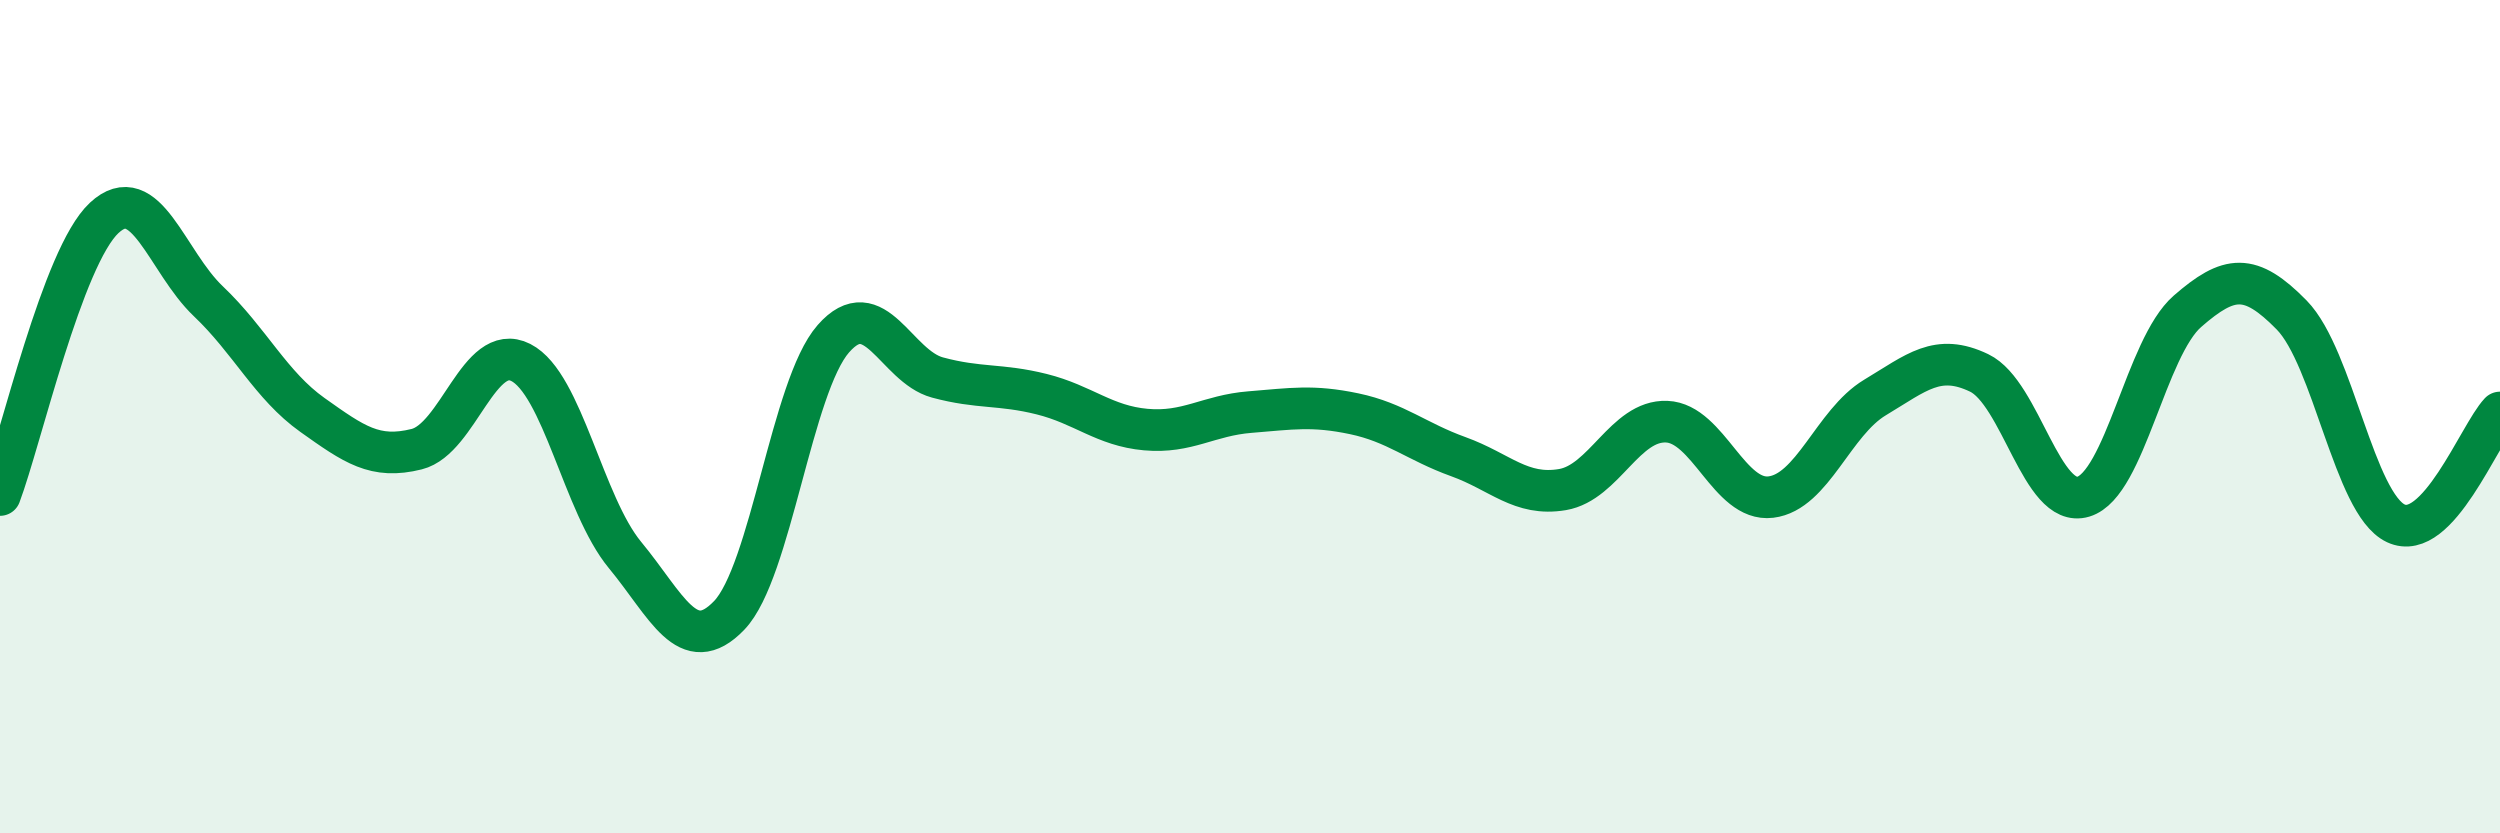
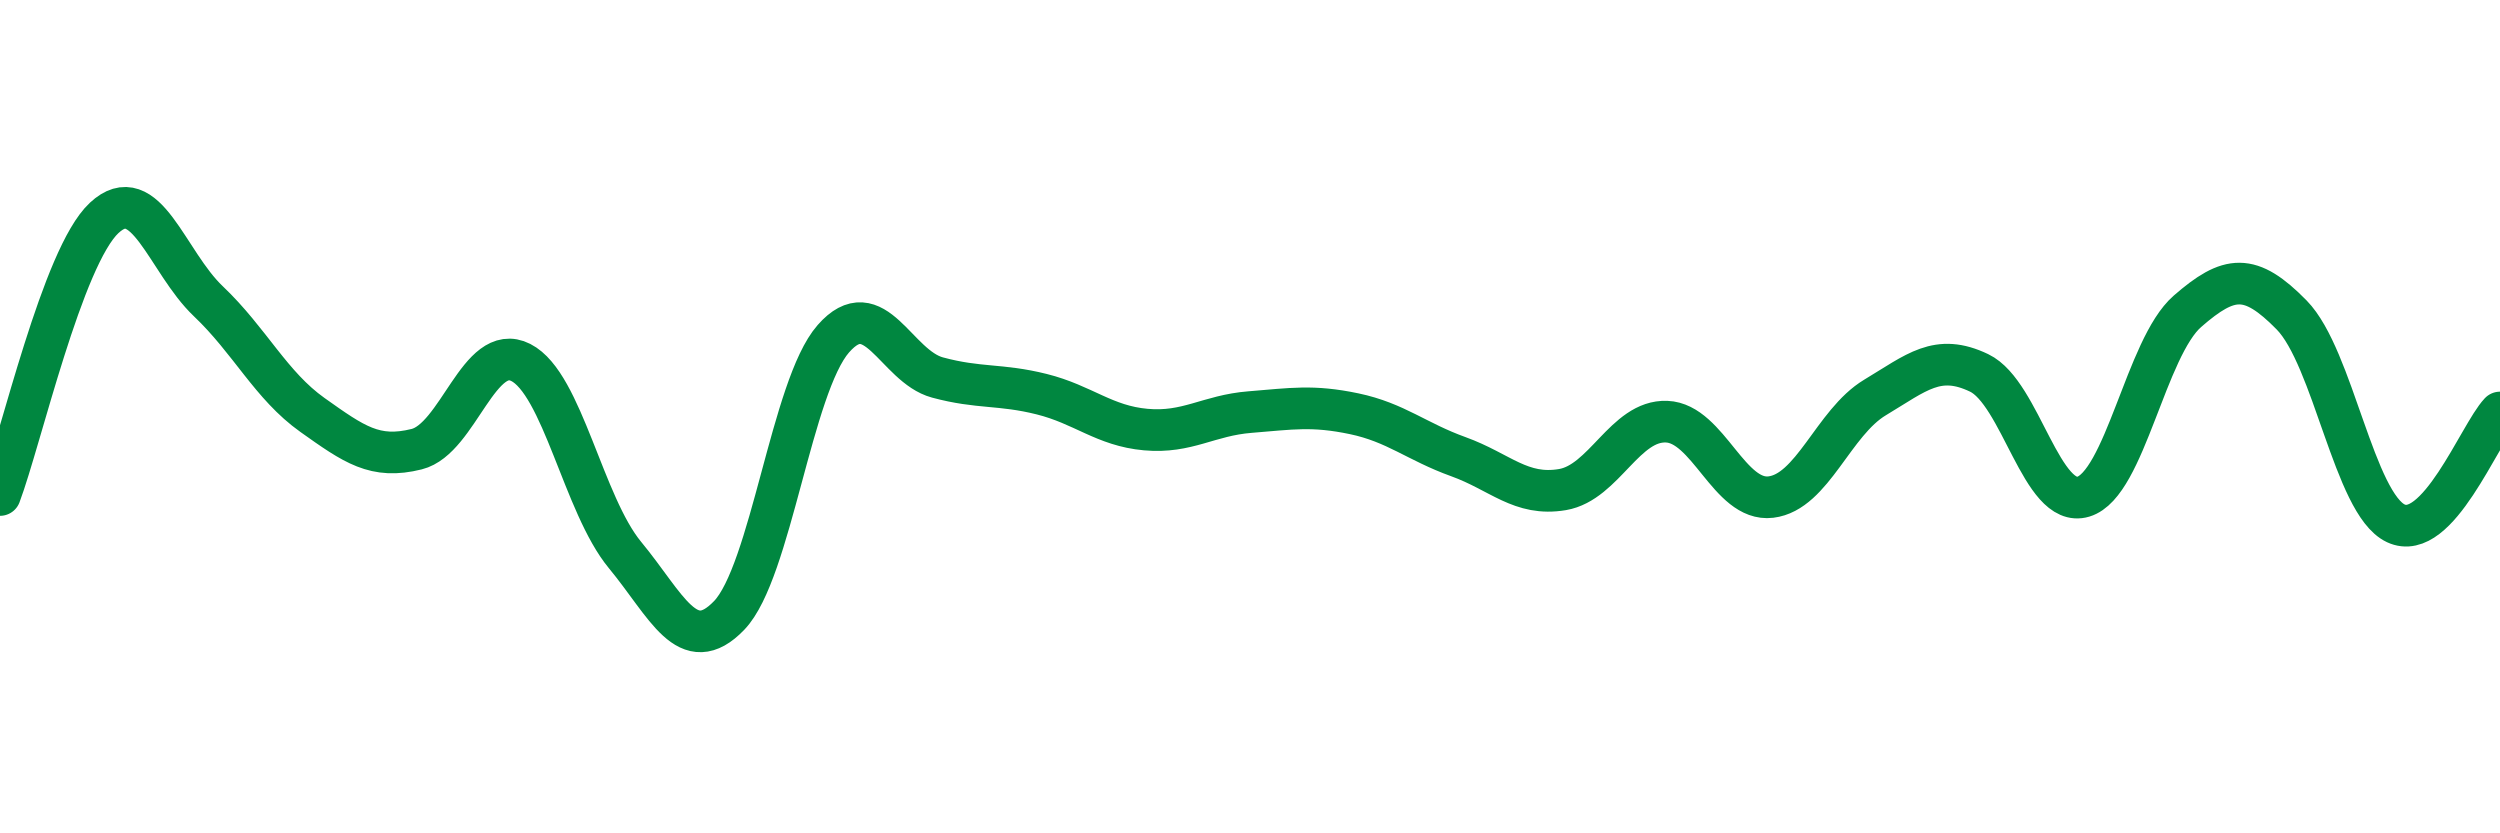
<svg xmlns="http://www.w3.org/2000/svg" width="60" height="20" viewBox="0 0 60 20">
-   <path d="M 0,11.88 C 0.5,10.55 1.5,6.16 2.5,5.23 C 3.5,4.3 4,6.28 5,7.23 C 6,8.18 6.5,9.25 7.5,9.96 C 8.5,10.67 9,11.03 10,10.78 C 11,10.53 11.5,8.19 12.5,8.7 C 13.5,9.21 14,12.11 15,13.32 C 16,14.53 16.5,15.81 17.5,14.77 C 18.5,13.73 19,9.27 20,8.13 C 21,6.99 21.5,8.79 22.5,9.06 C 23.5,9.33 24,9.21 25,9.46 C 26,9.71 26.5,10.22 27.5,10.31 C 28.5,10.4 29,9.97 30,9.89 C 31,9.81 31.5,9.72 32.5,9.93 C 33.5,10.14 34,10.6 35,10.96 C 36,11.32 36.5,11.92 37.5,11.75 C 38.5,11.58 39,10.08 40,10.12 C 41,10.16 41.5,12.05 42.5,11.93 C 43.5,11.81 44,10.14 45,9.54 C 46,8.94 46.5,8.47 47.5,8.95 C 48.5,9.43 49,12.22 50,11.92 C 51,11.62 51.5,8.34 52.5,7.47 C 53.5,6.6 54,6.54 55,7.56 C 56,8.58 56.5,12.09 57.5,12.56 C 58.5,13.03 59.5,10.43 60,9.9L60 20L0 20Z" fill="#008740" opacity="0.1" stroke-linecap="round" stroke-linejoin="round" />
  <path d="M 0,11.88 C 0.5,10.55 1.5,6.16 2.5,5.23 C 3.5,4.3 4,6.28 5,7.23 C 6,8.18 6.5,9.25 7.5,9.96 C 8.5,10.67 9,11.03 10,10.78 C 11,10.53 11.5,8.19 12.5,8.7 C 13.5,9.21 14,12.11 15,13.32 C 16,14.53 16.5,15.81 17.5,14.77 C 18.5,13.73 19,9.27 20,8.13 C 21,6.99 21.5,8.79 22.5,9.06 C 23.5,9.33 24,9.21 25,9.46 C 26,9.71 26.5,10.22 27.5,10.31 C 28.5,10.4 29,9.97 30,9.89 C 31,9.81 31.5,9.72 32.5,9.93 C 33.5,10.14 34,10.6 35,10.96 C 36,11.32 36.5,11.92 37.5,11.75 C 38.5,11.58 39,10.08 40,10.12 C 41,10.16 41.5,12.05 42.5,11.93 C 43.5,11.81 44,10.14 45,9.54 C 46,8.94 46.5,8.47 47.5,8.95 C 48.5,9.43 49,12.22 50,11.92 C 51,11.62 51.5,8.34 52.5,7.47 C 53.5,6.6 54,6.54 55,7.56 C 56,8.58 56.5,12.09 57.5,12.56 C 58.5,13.03 59.5,10.43 60,9.9" stroke="#008740" stroke-width="1" fill="none" stroke-linecap="round" stroke-linejoin="round" />
</svg>